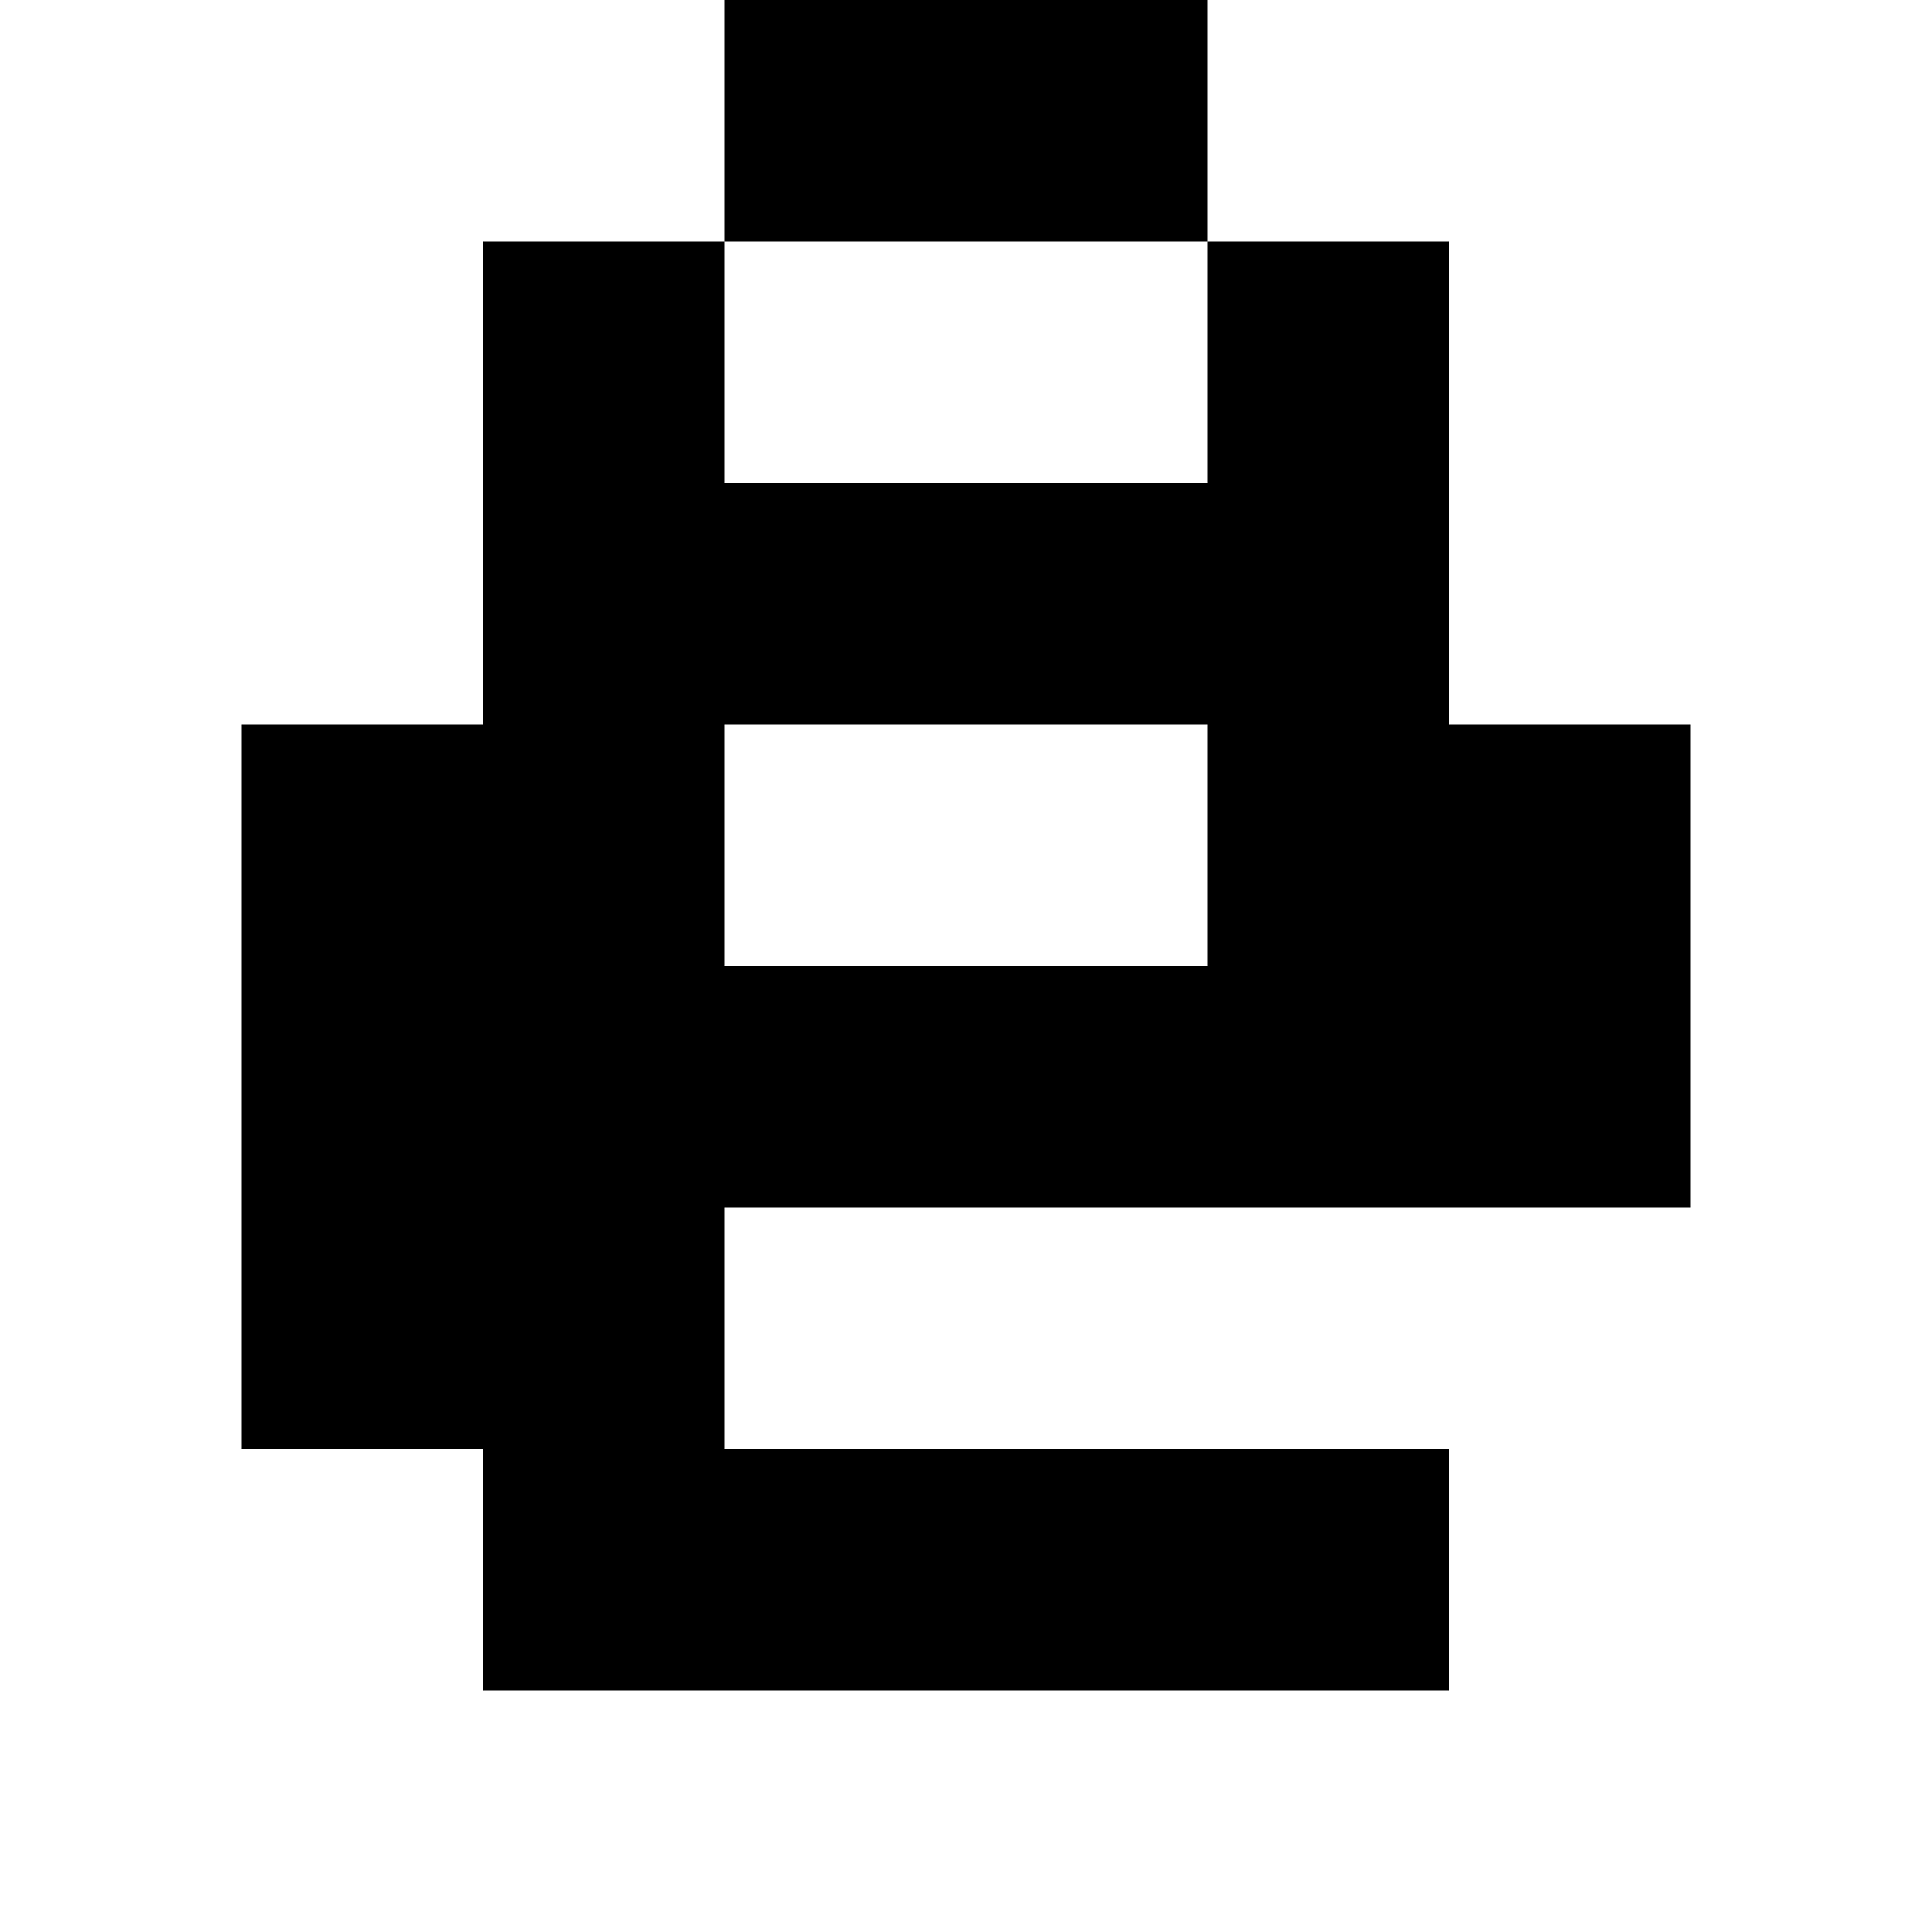
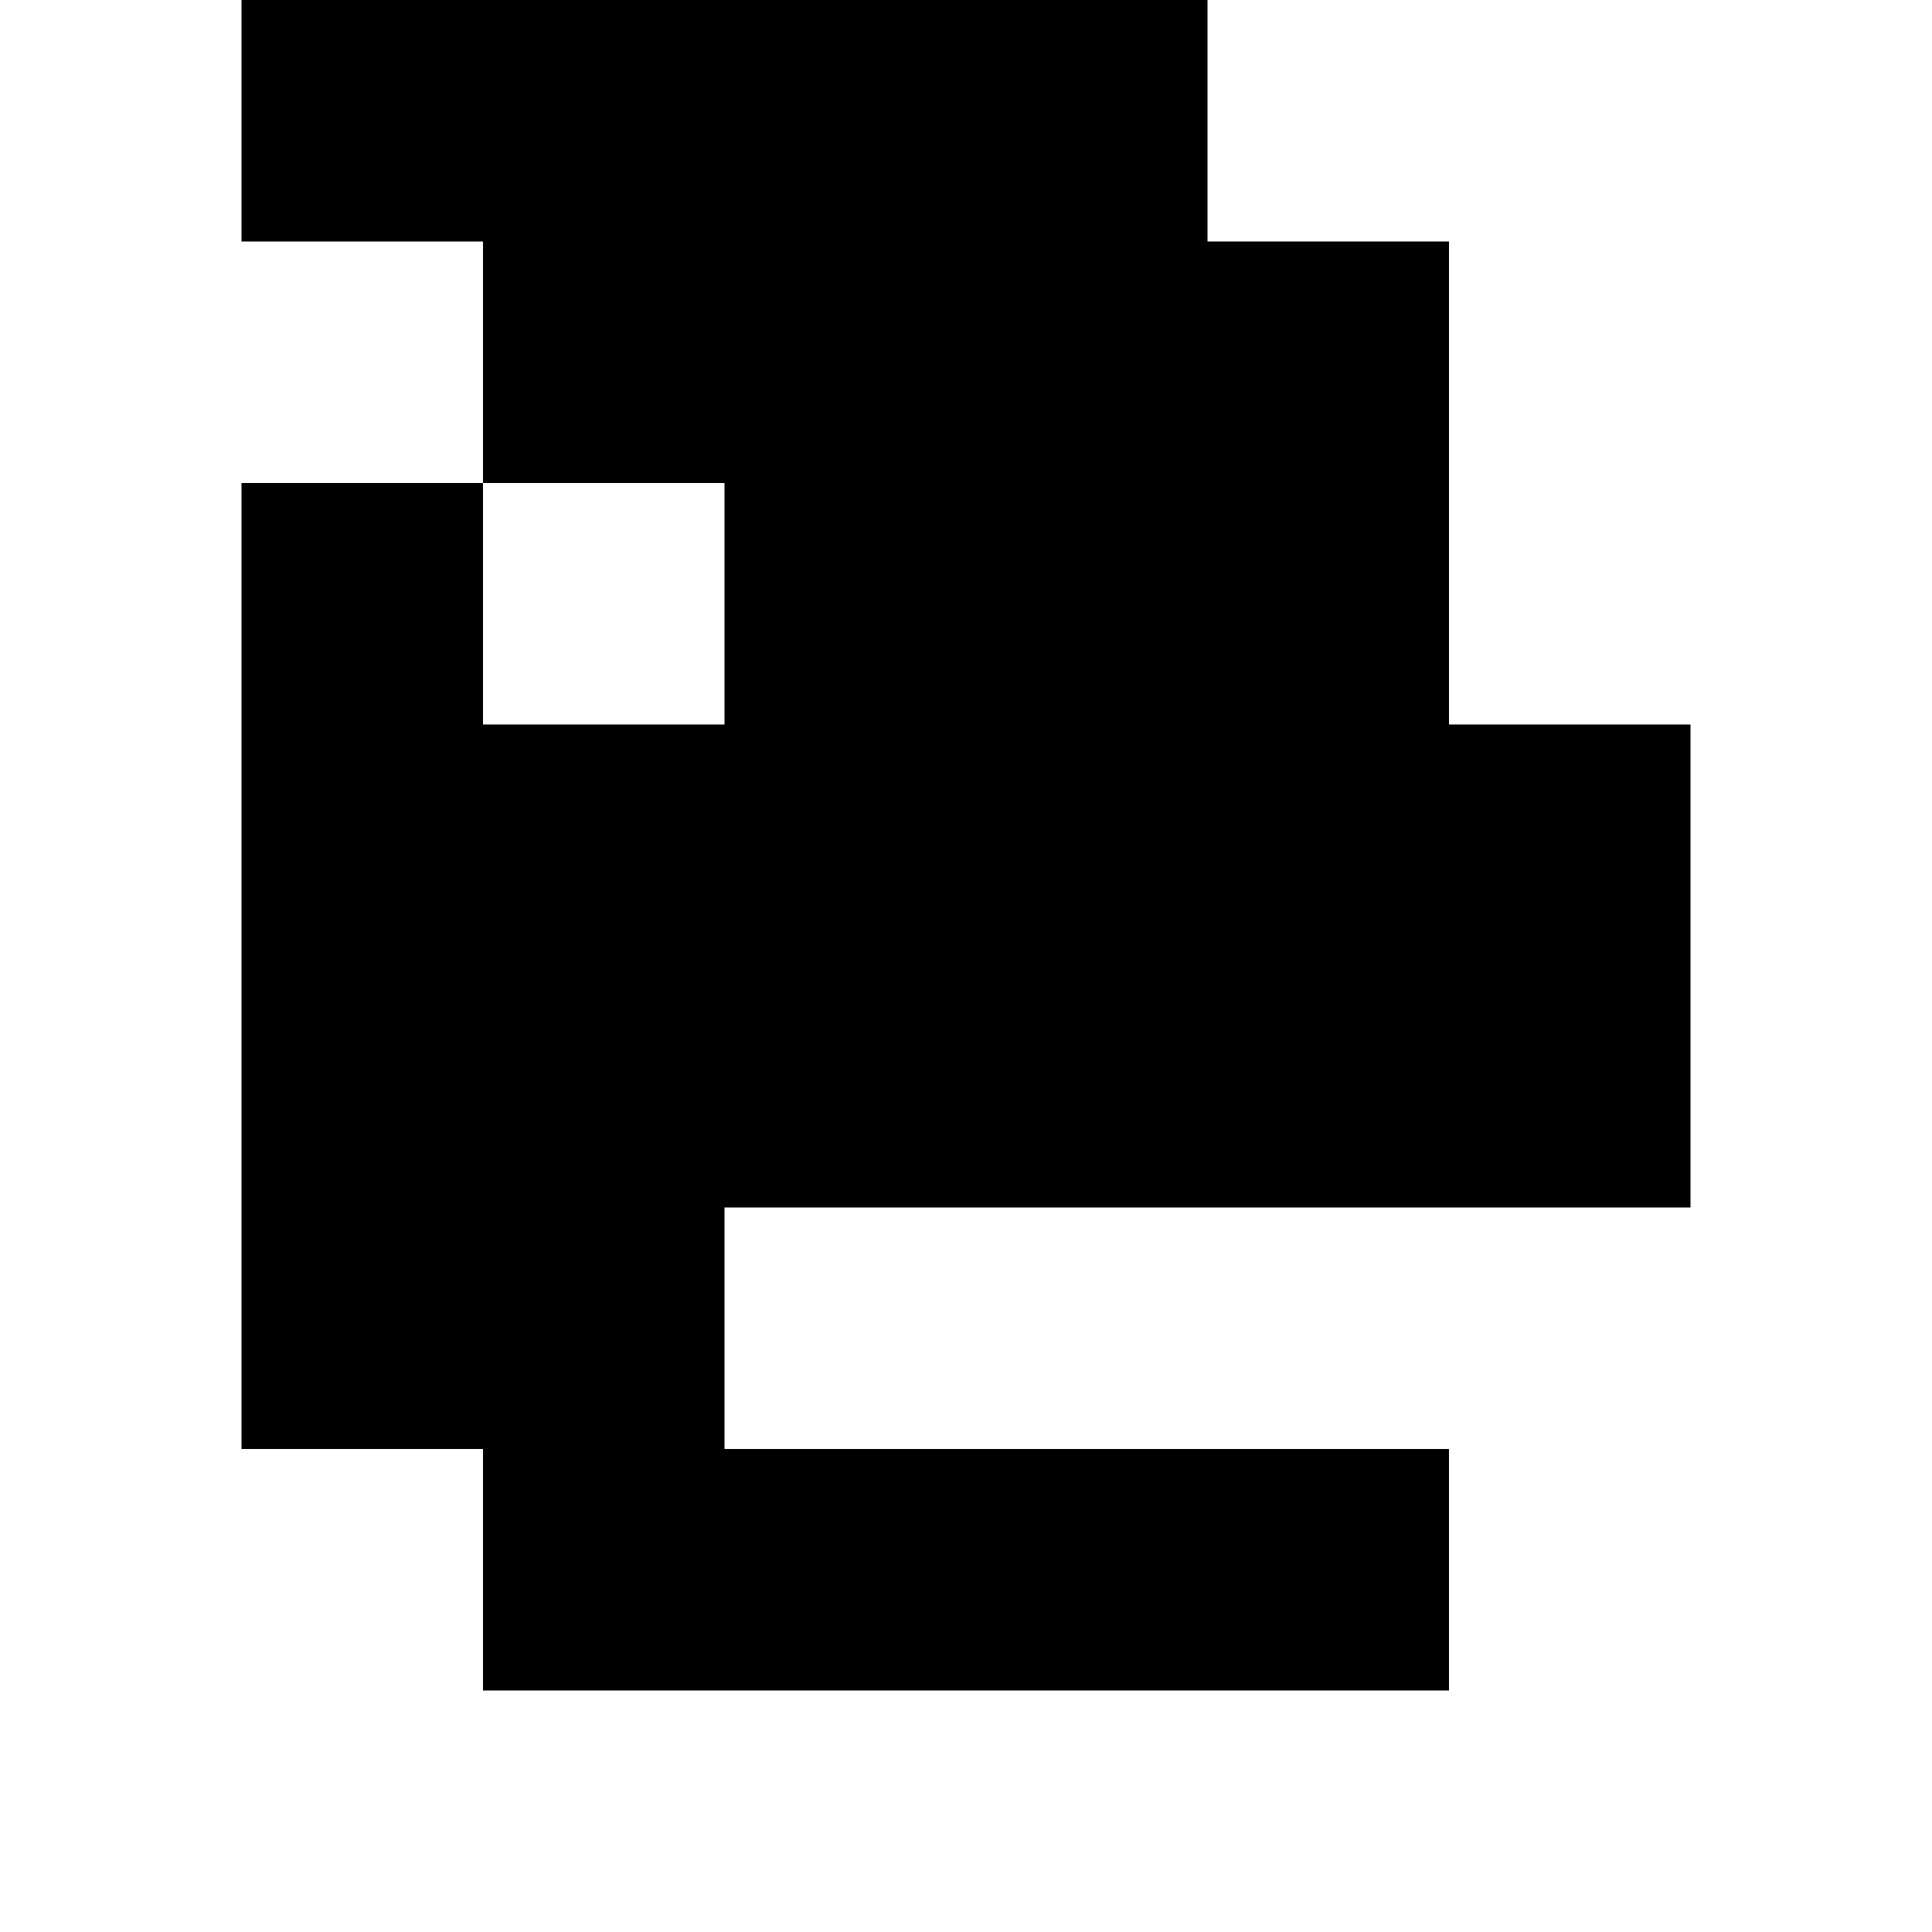
<svg xmlns="http://www.w3.org/2000/svg" version="1.0" width="32pt" height="32pt" viewBox="0 0 32 32" preserveAspectRatio="xMidYMid meet">
  <g transform="translate(0,32) scale(1,-1)" fill="#000000" stroke="none">
-     <path d="M12 30 l0 -2 -2 0 -2 0 0 -4 0 -4 -2 0 -2 0 0 -6 0 -6 2 0 2 0 0 -2 0 -2 8 0 8 0 0 2 0 2 -6 0 -6 0 0 2 0 2 8 0 8 0 0 4 0 4 -2 0 -2 0 0 4 0 4 -2 0 -2 0 0 2 0 2 -4 0 -4 0 0 -2z m8 -4 l0 -2 -4 0 -4 0 0 2 0 2 4 0 4 0 0 -2z m0 -8 l0 -2 -4 0 -4 0 0 2 0 2 4 0 4 0 0 -2z" />
+     <path d="M12 30 l0 -2 -2 0 -2 0 0 -4 0 -4 -2 0 -2 0 0 -6 0 -6 2 0 2 0 0 -2 0 -2 8 0 8 0 0 2 0 2 -6 0 -6 0 0 2 0 2 8 0 8 0 0 4 0 4 -2 0 -2 0 0 4 0 4 -2 0 -2 0 0 2 0 2 -4 0 -4 0 0 -2z l0 -2 -4 0 -4 0 0 2 0 2 4 0 4 0 0 -2z m0 -8 l0 -2 -4 0 -4 0 0 2 0 2 4 0 4 0 0 -2z" />
  </g>
</svg>